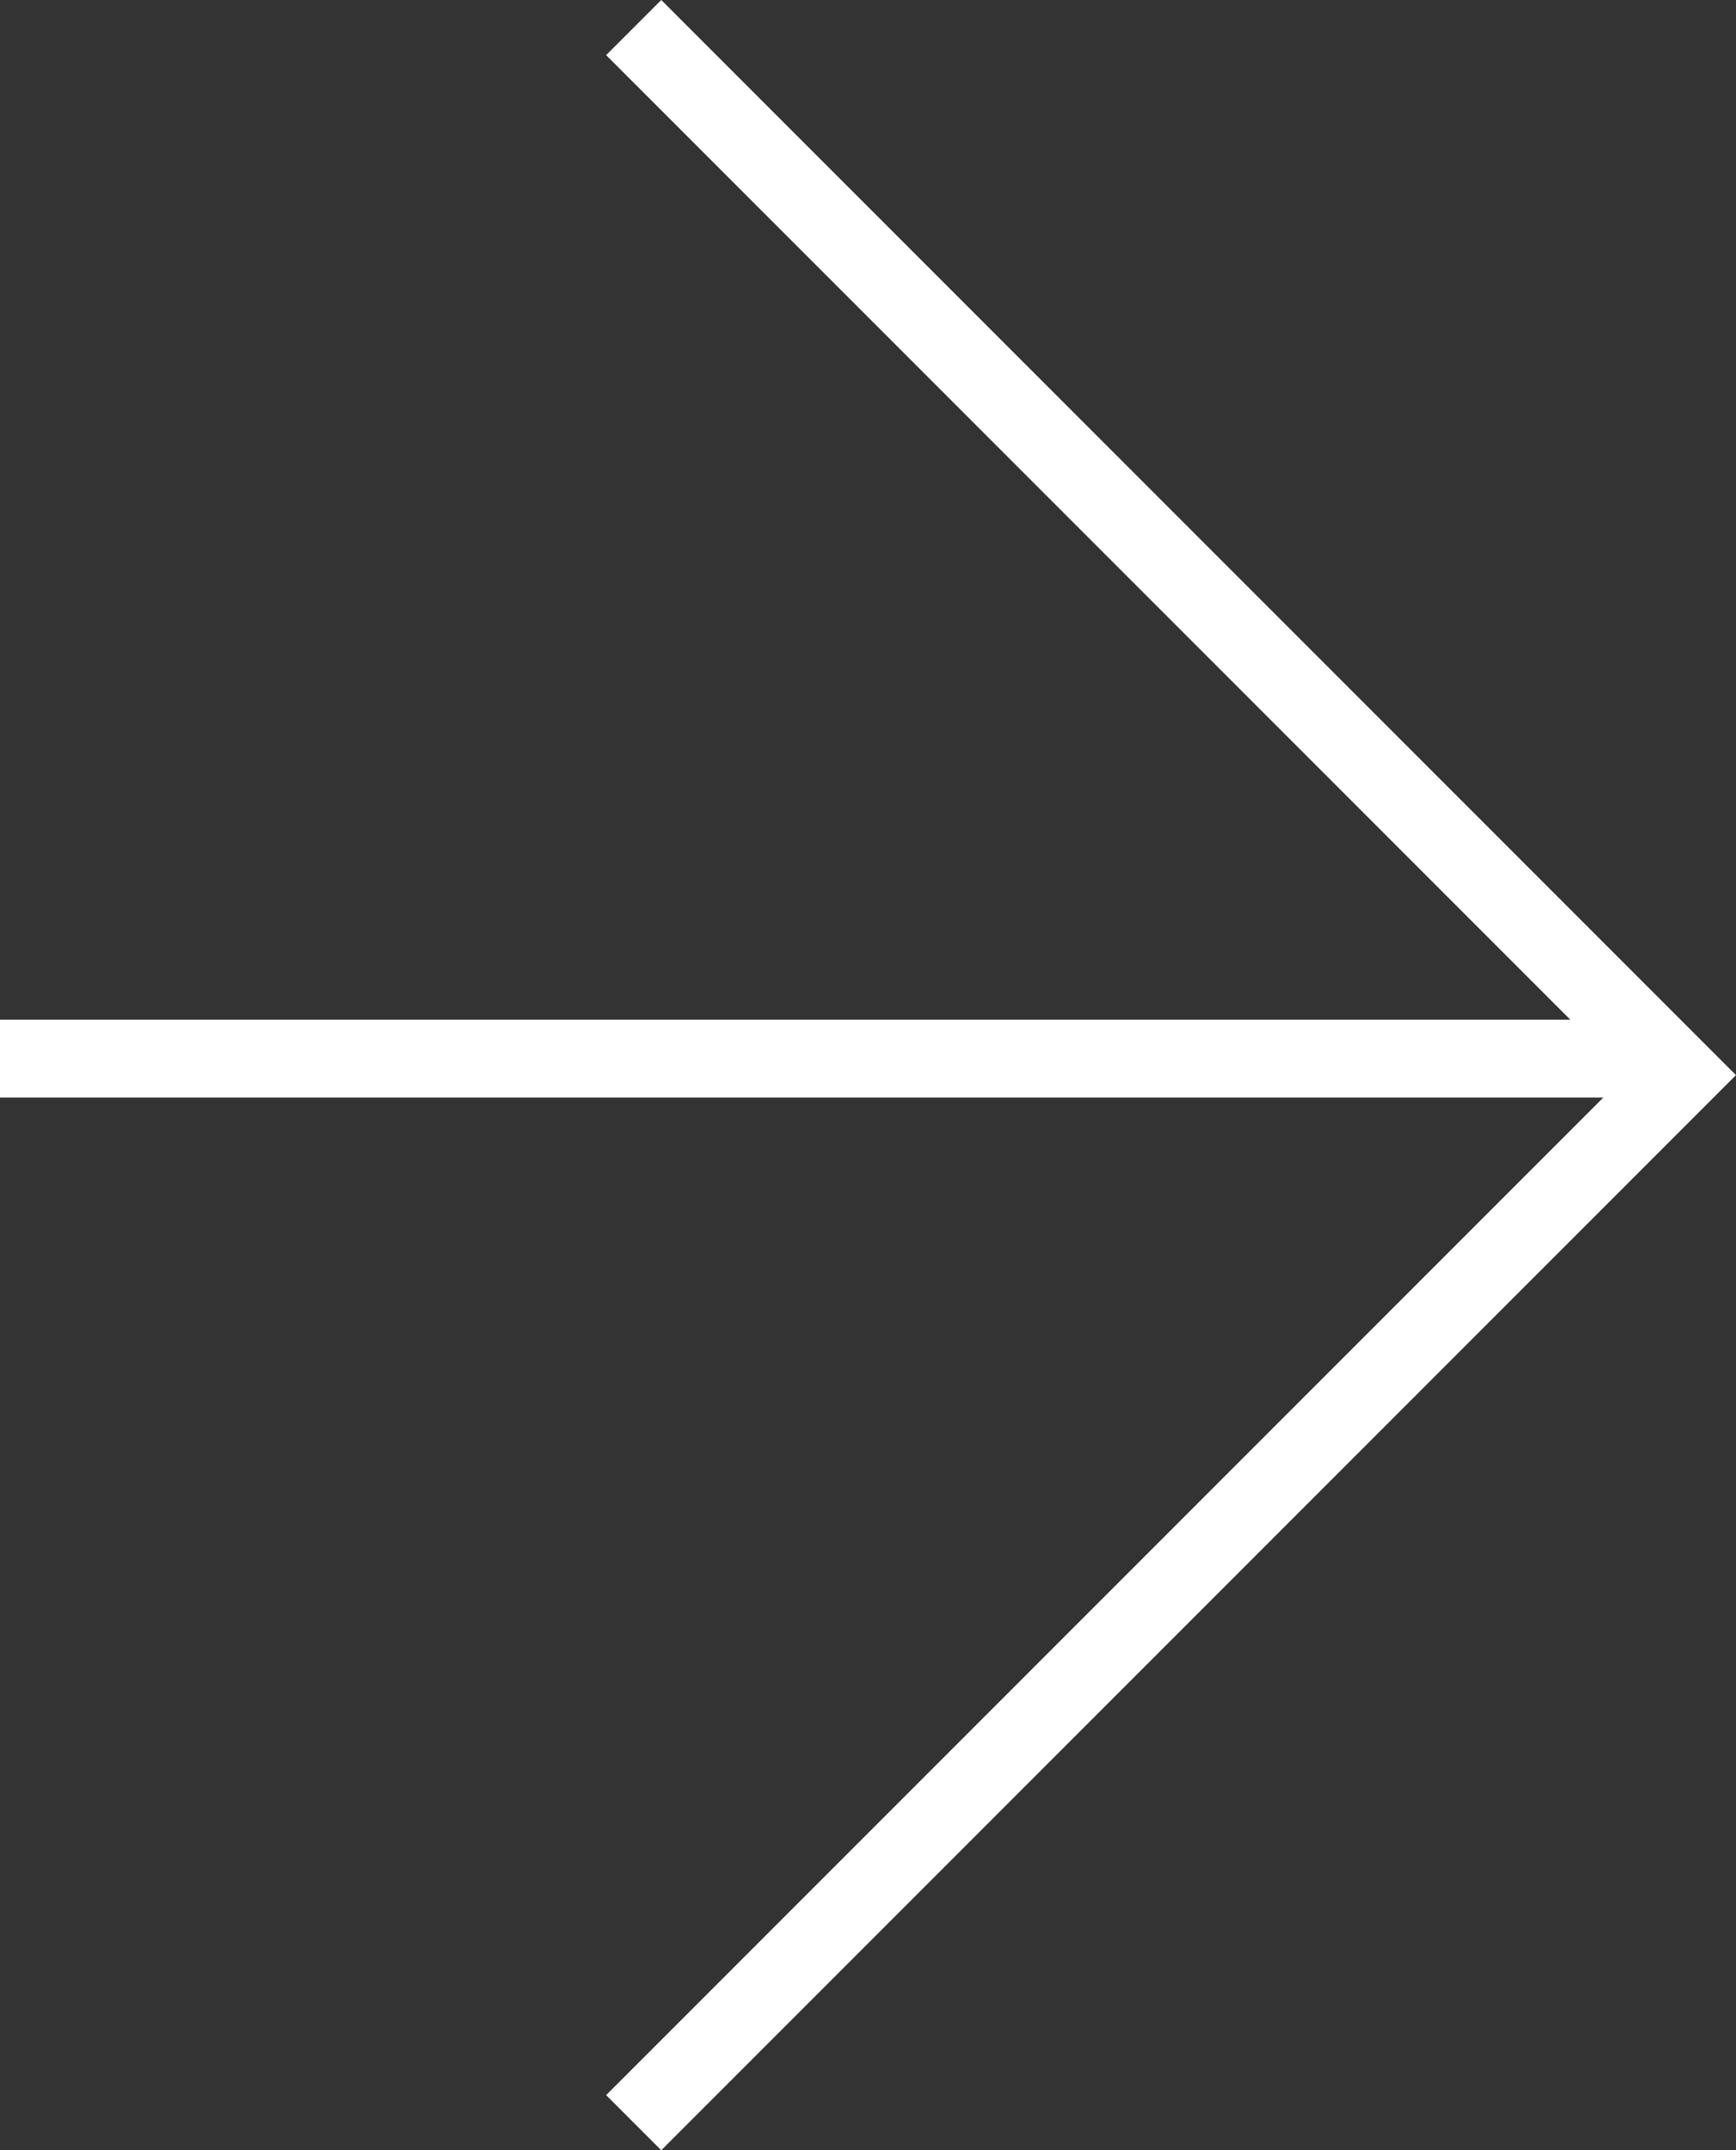
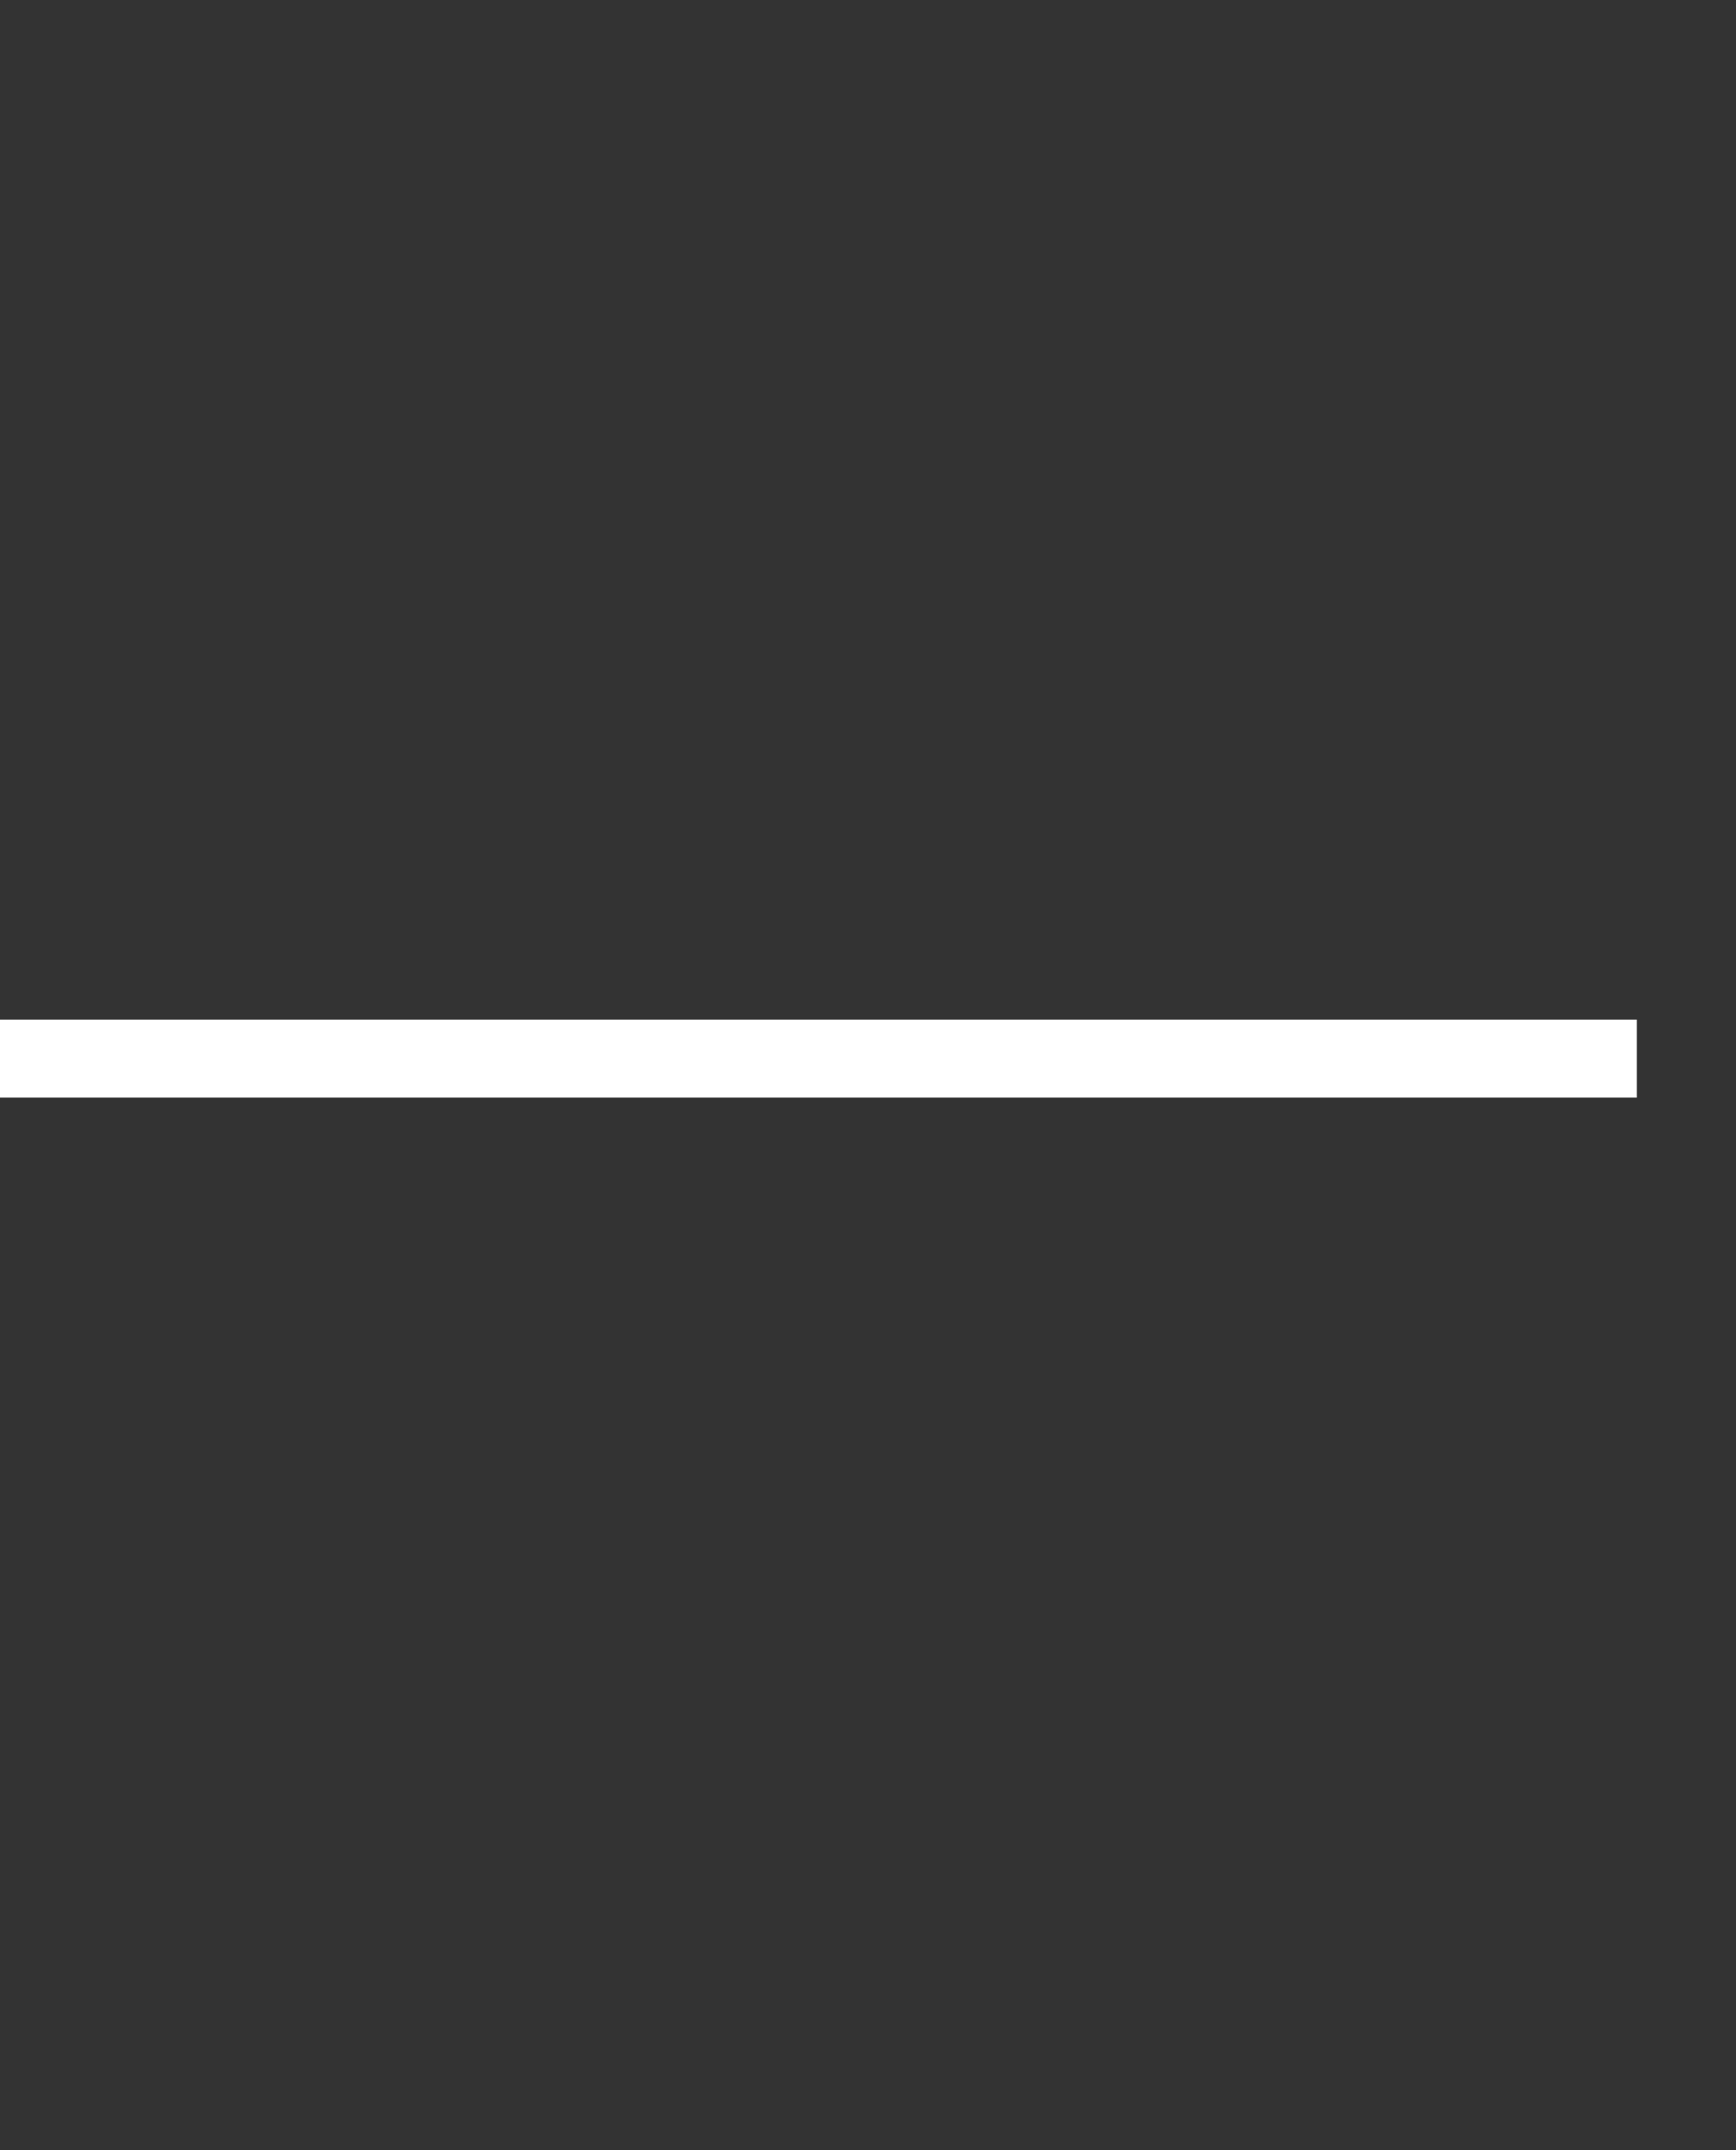
<svg xmlns="http://www.w3.org/2000/svg" viewBox="0 0 44.544 55.152">
  <rect x="0" y="0" width="44.544" height="55.152" fill="#333333" stroke="none" />
  <defs>
    <style>.cls-1{fill:none;stroke:#fff;stroke-width:2px;}</style>
  </defs>
  <g id="レイヤー_2" data-name="レイヤー 2">
    <g id="レイヤー_1-2" data-name="レイヤー 1">
-       <polyline class="cls-1" points="16.26 54.445 43.129 27.576 16.26 0.707" />
      <line class="cls-1" x1="42" y1="27.153" y2="27.153" />
    </g>
  </g>
</svg>